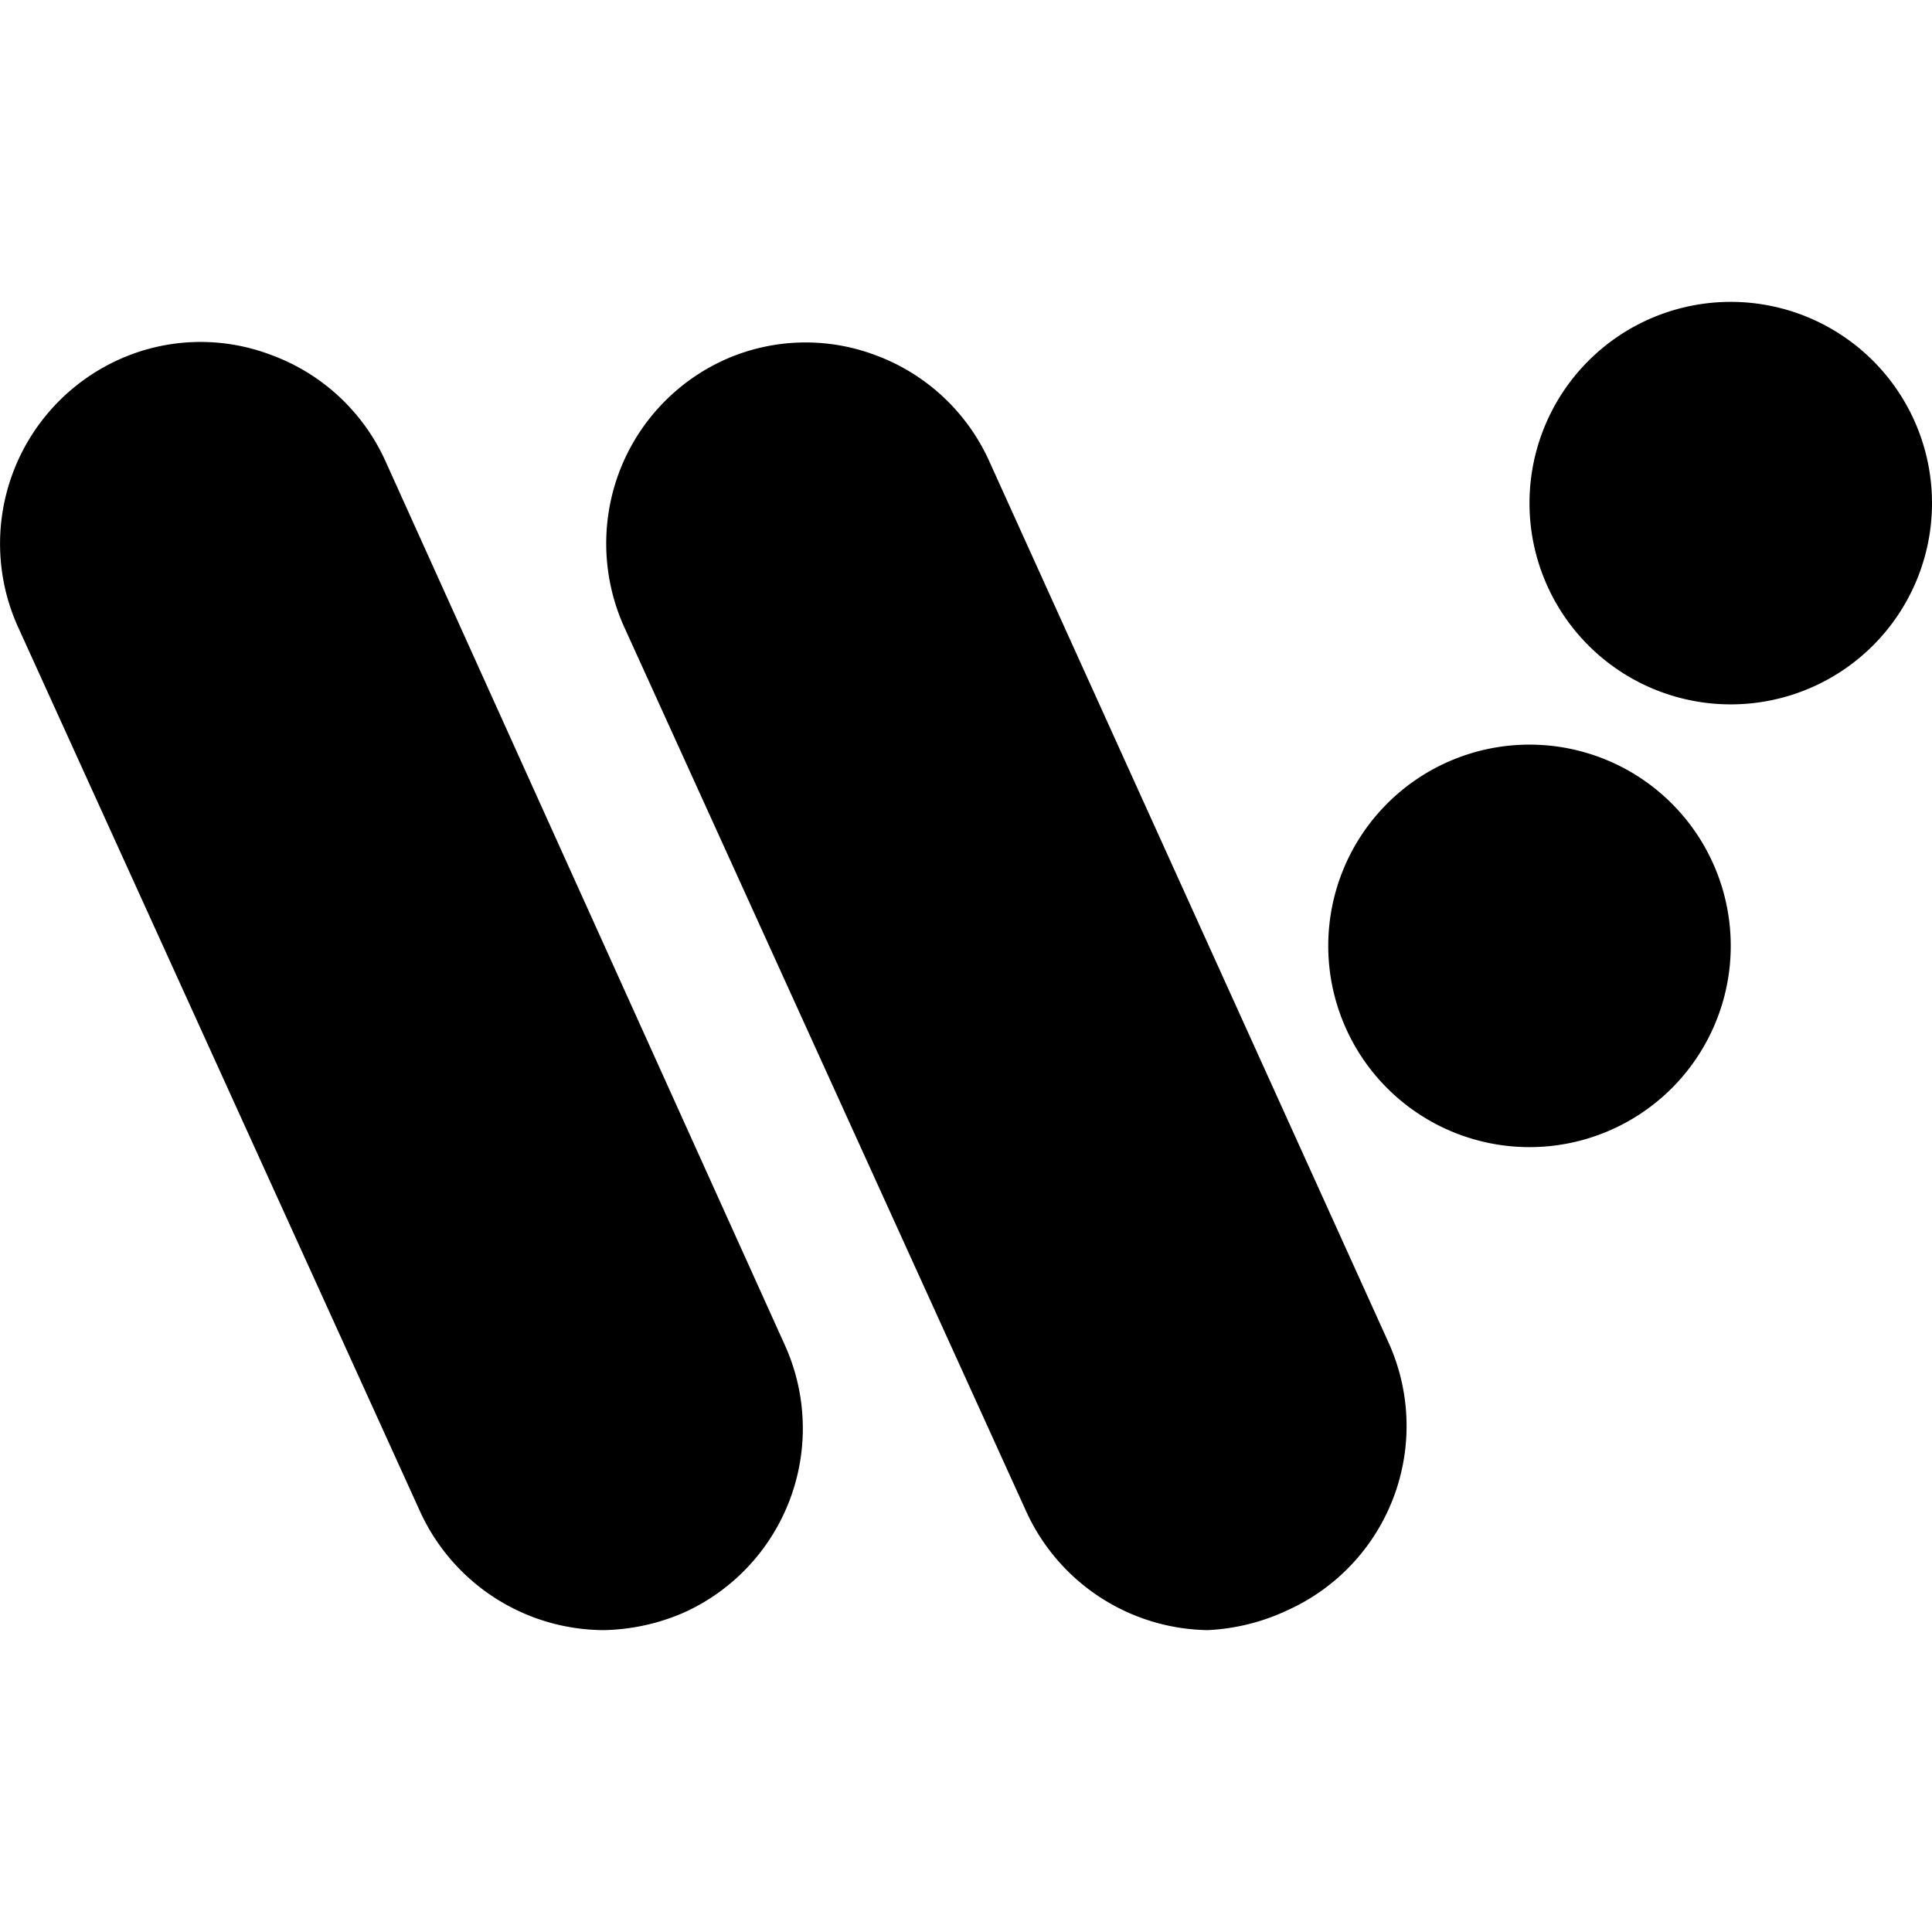
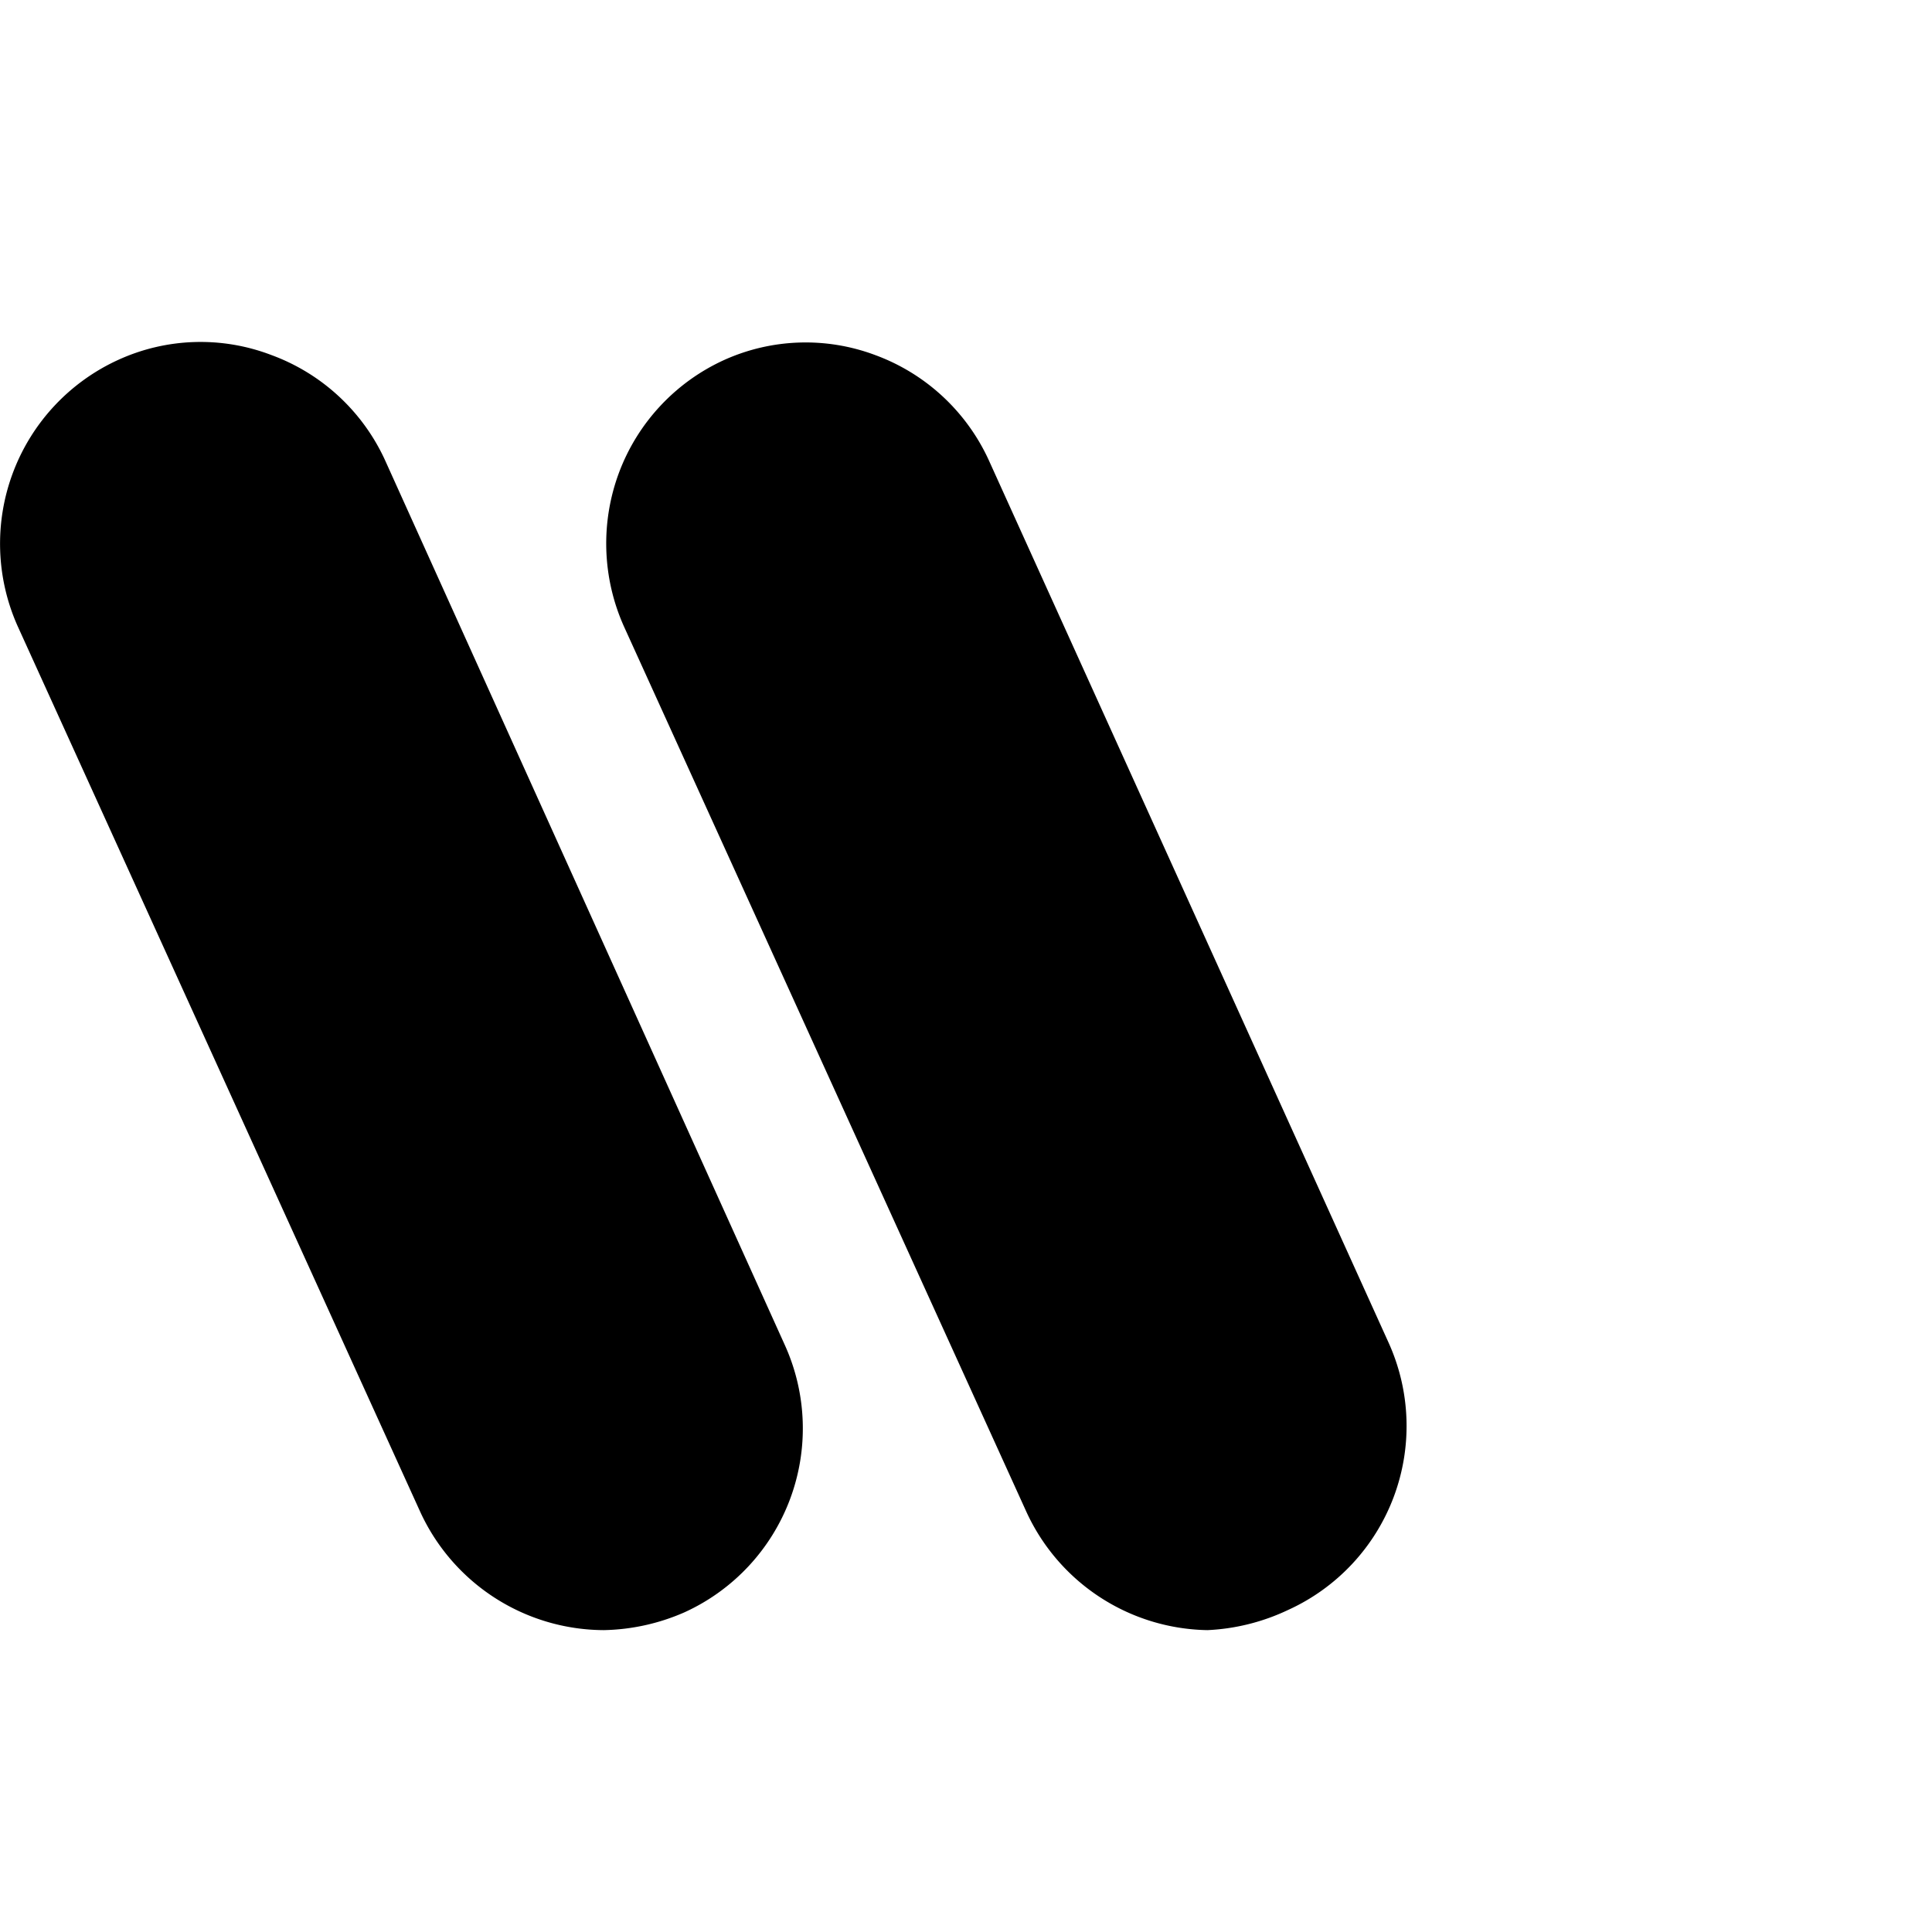
<svg xmlns="http://www.w3.org/2000/svg" viewBox="0 0 24 24">
  <g>
-     <path d="M19 6.25a2.5 2.5 0 1 0 5 0 2.5 2.5 0 1 0 -5 0" fill="#000000" stroke-width="1" />
-     <path d="M16.5 11.75a2.5 2.5 0 1 0 5 0 2.5 2.5 0 1 0 -5 0" fill="#000000" stroke-width="1" />
    <path d="M12.28 5.71a2.5 2.5 0 0 0 -1.41 -1.3A2.46 2.46 0 0 0 9 4.47a2.5 2.5 0 0 0 -1.31 1.4 2.52 2.52 0 0 0 0.06 1.91l5 11A2.52 2.52 0 0 0 15 20.25a2.61 2.61 0 0 0 1 -0.25 2.51 2.51 0 0 0 1.25 -3.32Z" fill="#000000" stroke-width="1" />
    <path d="M4.78 5.71a2.5 2.5 0 0 0 -1.41 -1.3 2.46 2.46 0 0 0 -1.9 0.06A2.51 2.51 0 0 0 0.22 7.78l5 11a2.52 2.52 0 0 0 2.28 1.47 2.61 2.61 0 0 0 1 -0.22 2.51 2.51 0 0 0 1.25 -3.32Z" fill="#000000" stroke-width="1" />
  </g>
</svg>